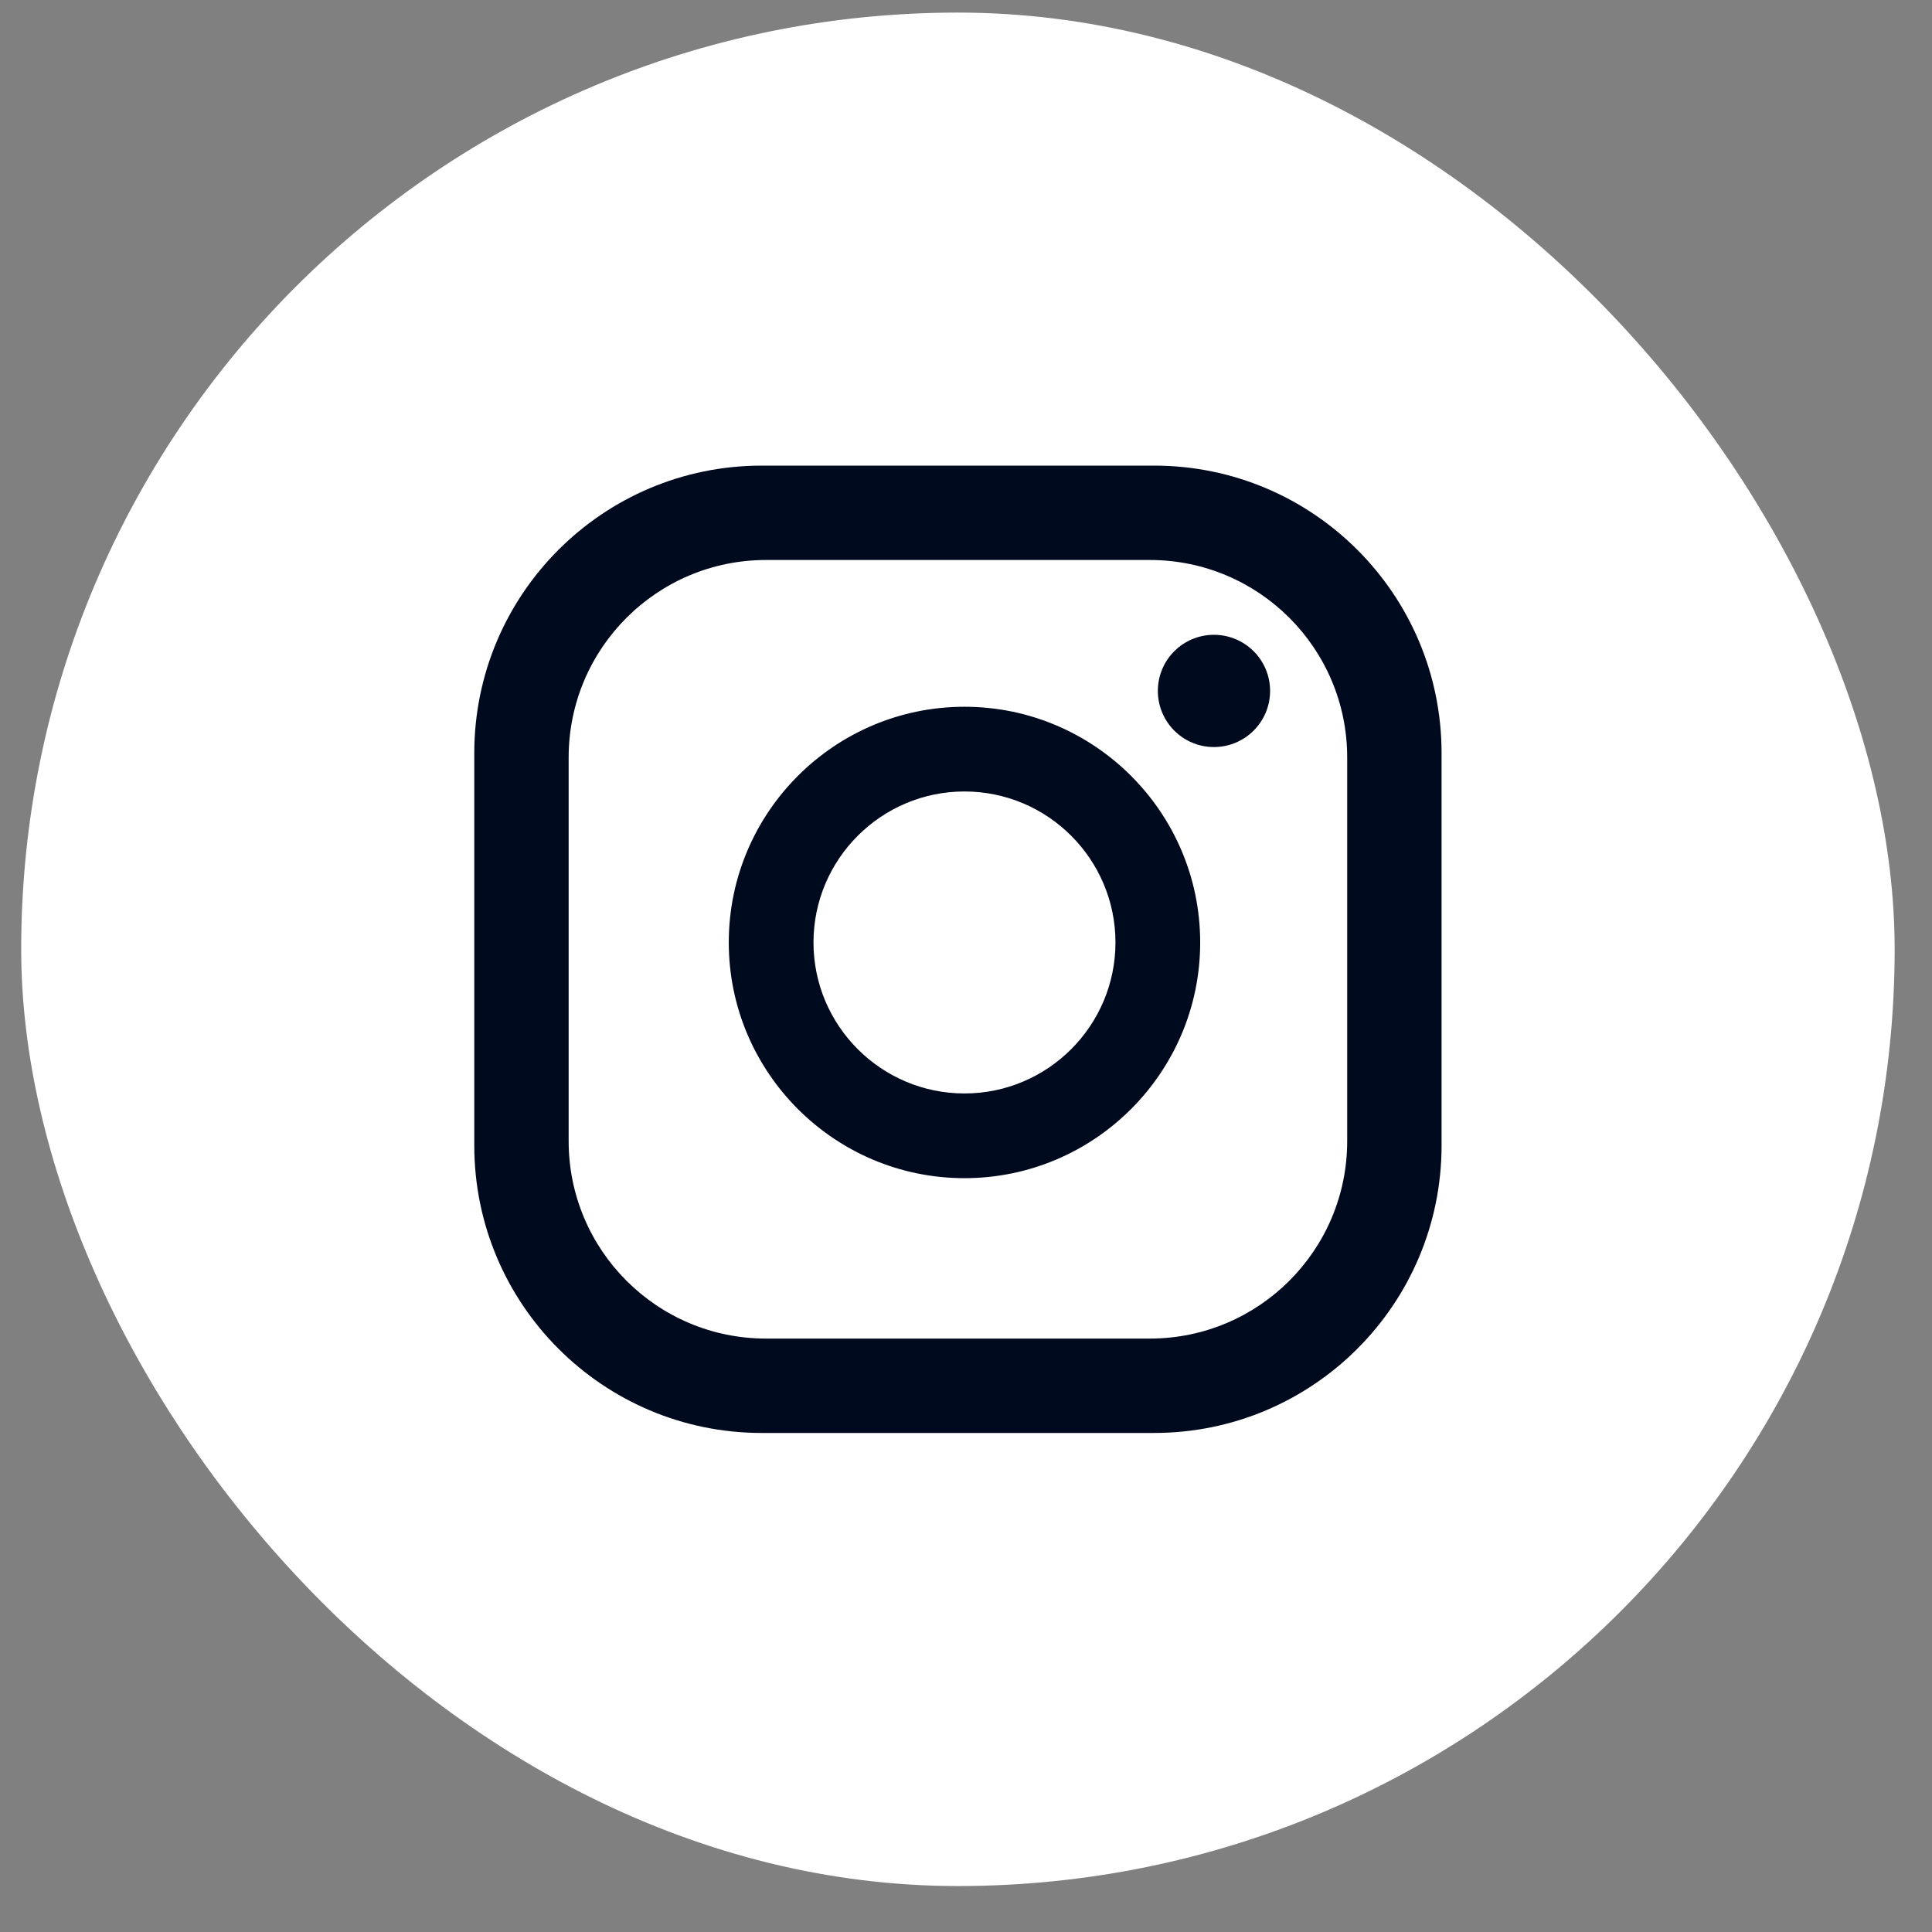
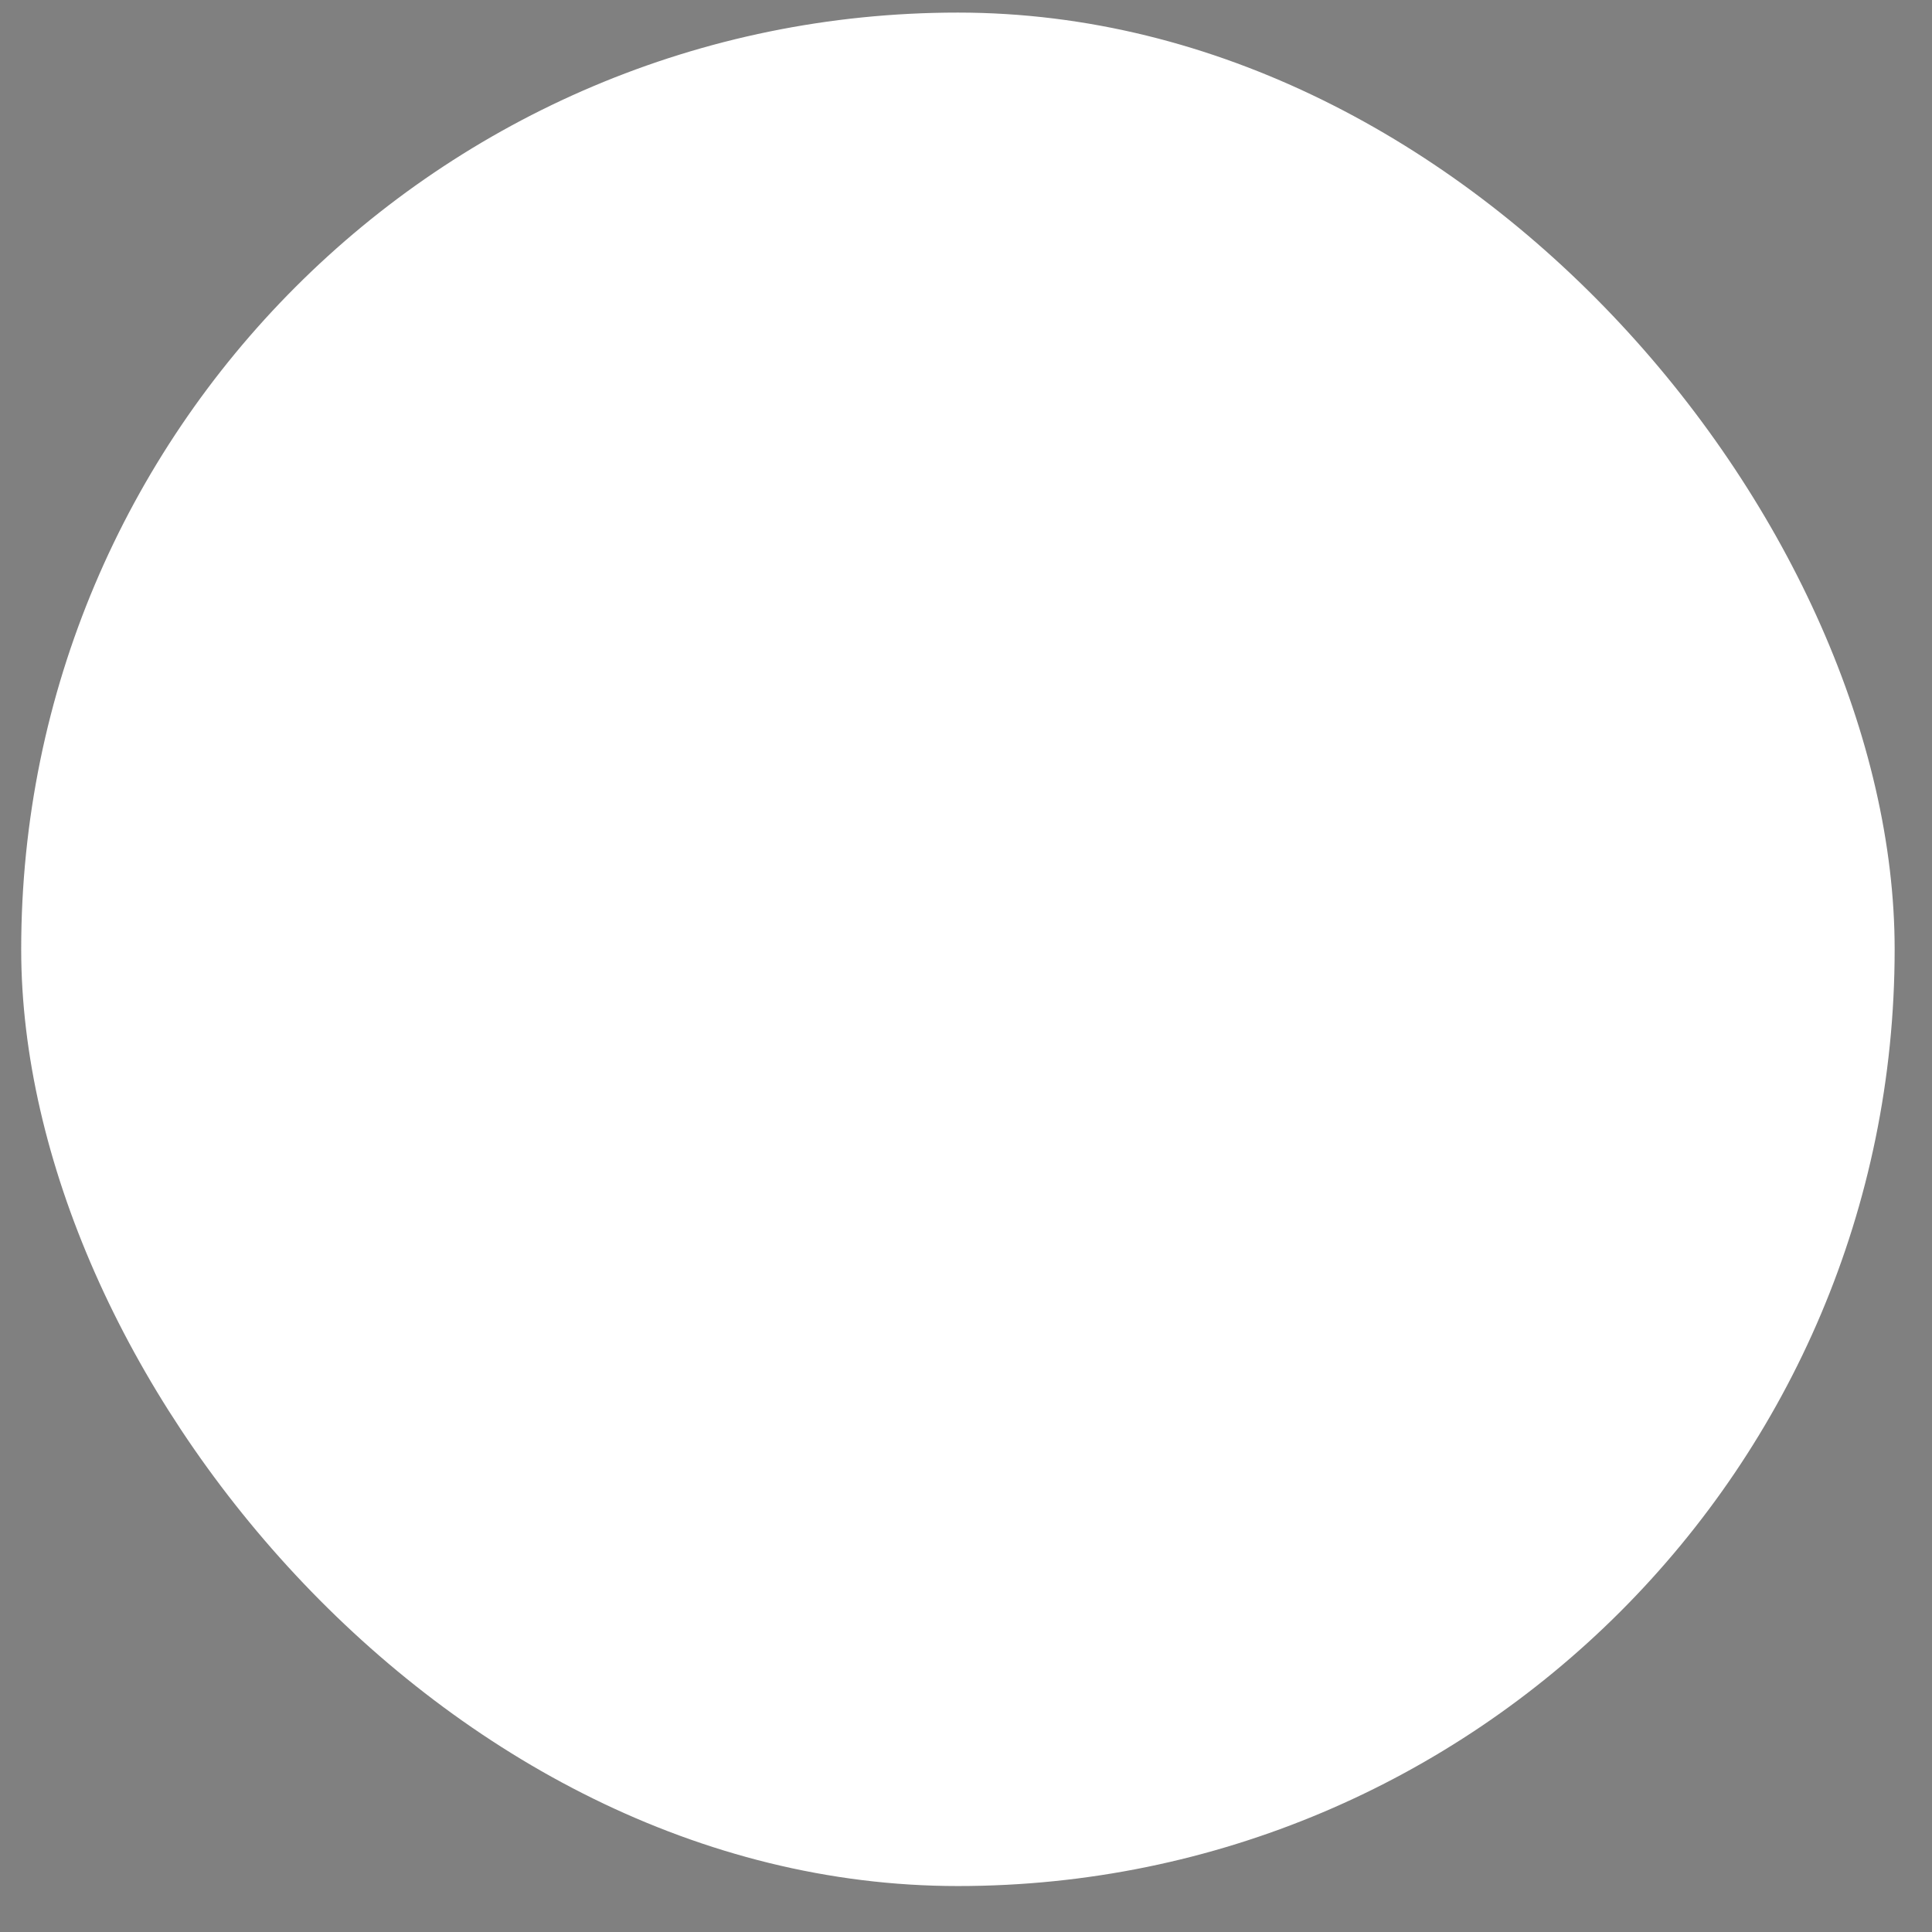
<svg xmlns="http://www.w3.org/2000/svg" width="33" height="33" viewBox="0 0 33 33" fill="none">
  <rect x="0" y="0" width="33" height="33" fill="#808080" stroke="none" />
  <rect x="0.362" y="0.215" width="32" height="32" rx="16" fill="white" />
-   <path d="M21.694 11.801C21.694 12.331 21.265 12.76 20.735 12.76C20.206 12.76 19.777 12.331 19.777 11.801C19.777 11.272 20.206 10.843 20.735 10.843C21.265 10.843 21.694 11.272 21.694 11.801ZM20.5 16.098C20.5 18.318 18.694 20.124 16.474 20.124C14.254 20.124 12.448 18.318 12.448 16.098C12.448 13.878 14.254 12.072 16.474 12.072C18.694 12.072 20.5 13.878 20.5 16.098ZM19.053 16.098C19.053 14.676 17.896 13.519 16.474 13.519C15.052 13.519 13.895 14.676 13.895 16.098C13.895 17.52 15.052 18.677 16.474 18.677C17.896 18.677 19.053 17.52 19.053 16.098ZM24.623 12.864C24.623 10.152 22.425 7.953 19.712 7.953H13.011C10.299 7.953 8.101 10.152 8.101 12.864V19.565C8.101 22.277 10.299 24.476 13.011 24.476H19.712C22.425 24.476 24.623 22.277 24.623 19.565V12.864ZM23.011 19.491C23.011 21.354 21.501 22.864 19.639 22.864H13.085C11.223 22.864 9.713 21.354 9.713 19.491V12.938C9.713 11.075 11.223 9.565 13.085 9.565H19.639C21.501 9.565 23.011 11.075 23.011 12.938V19.491Z" fill="#000A1E" />
</svg>